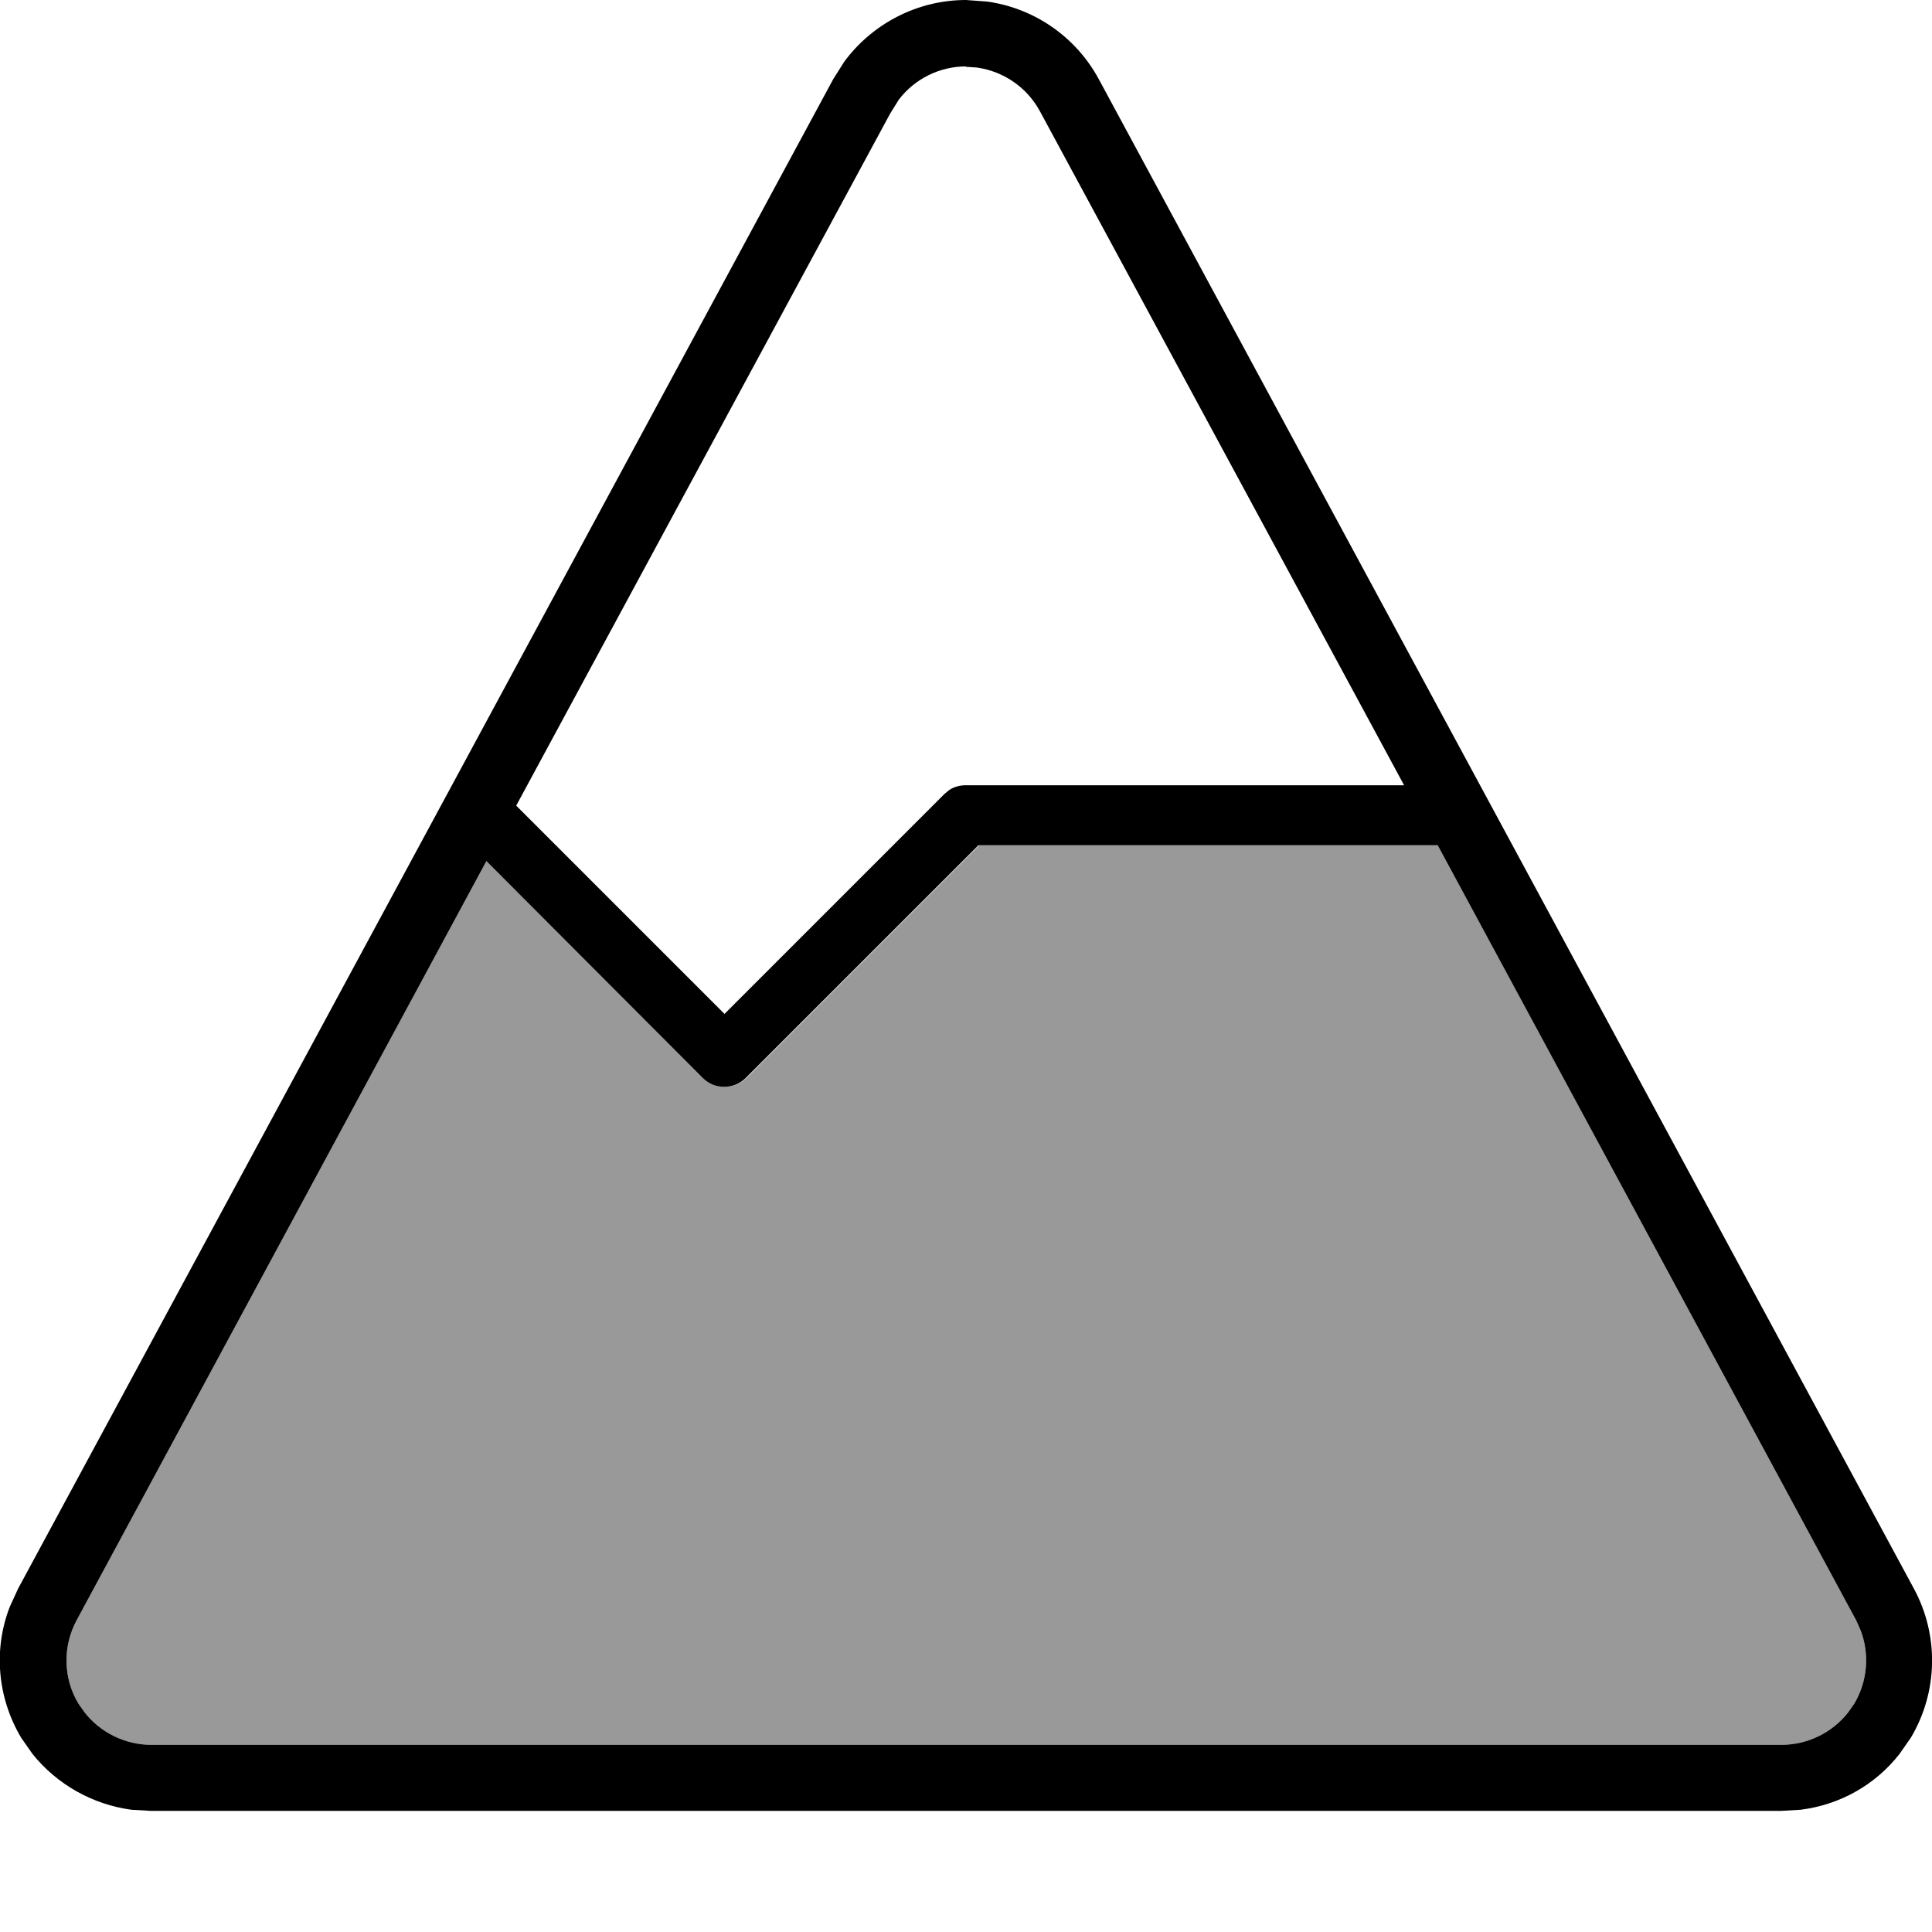
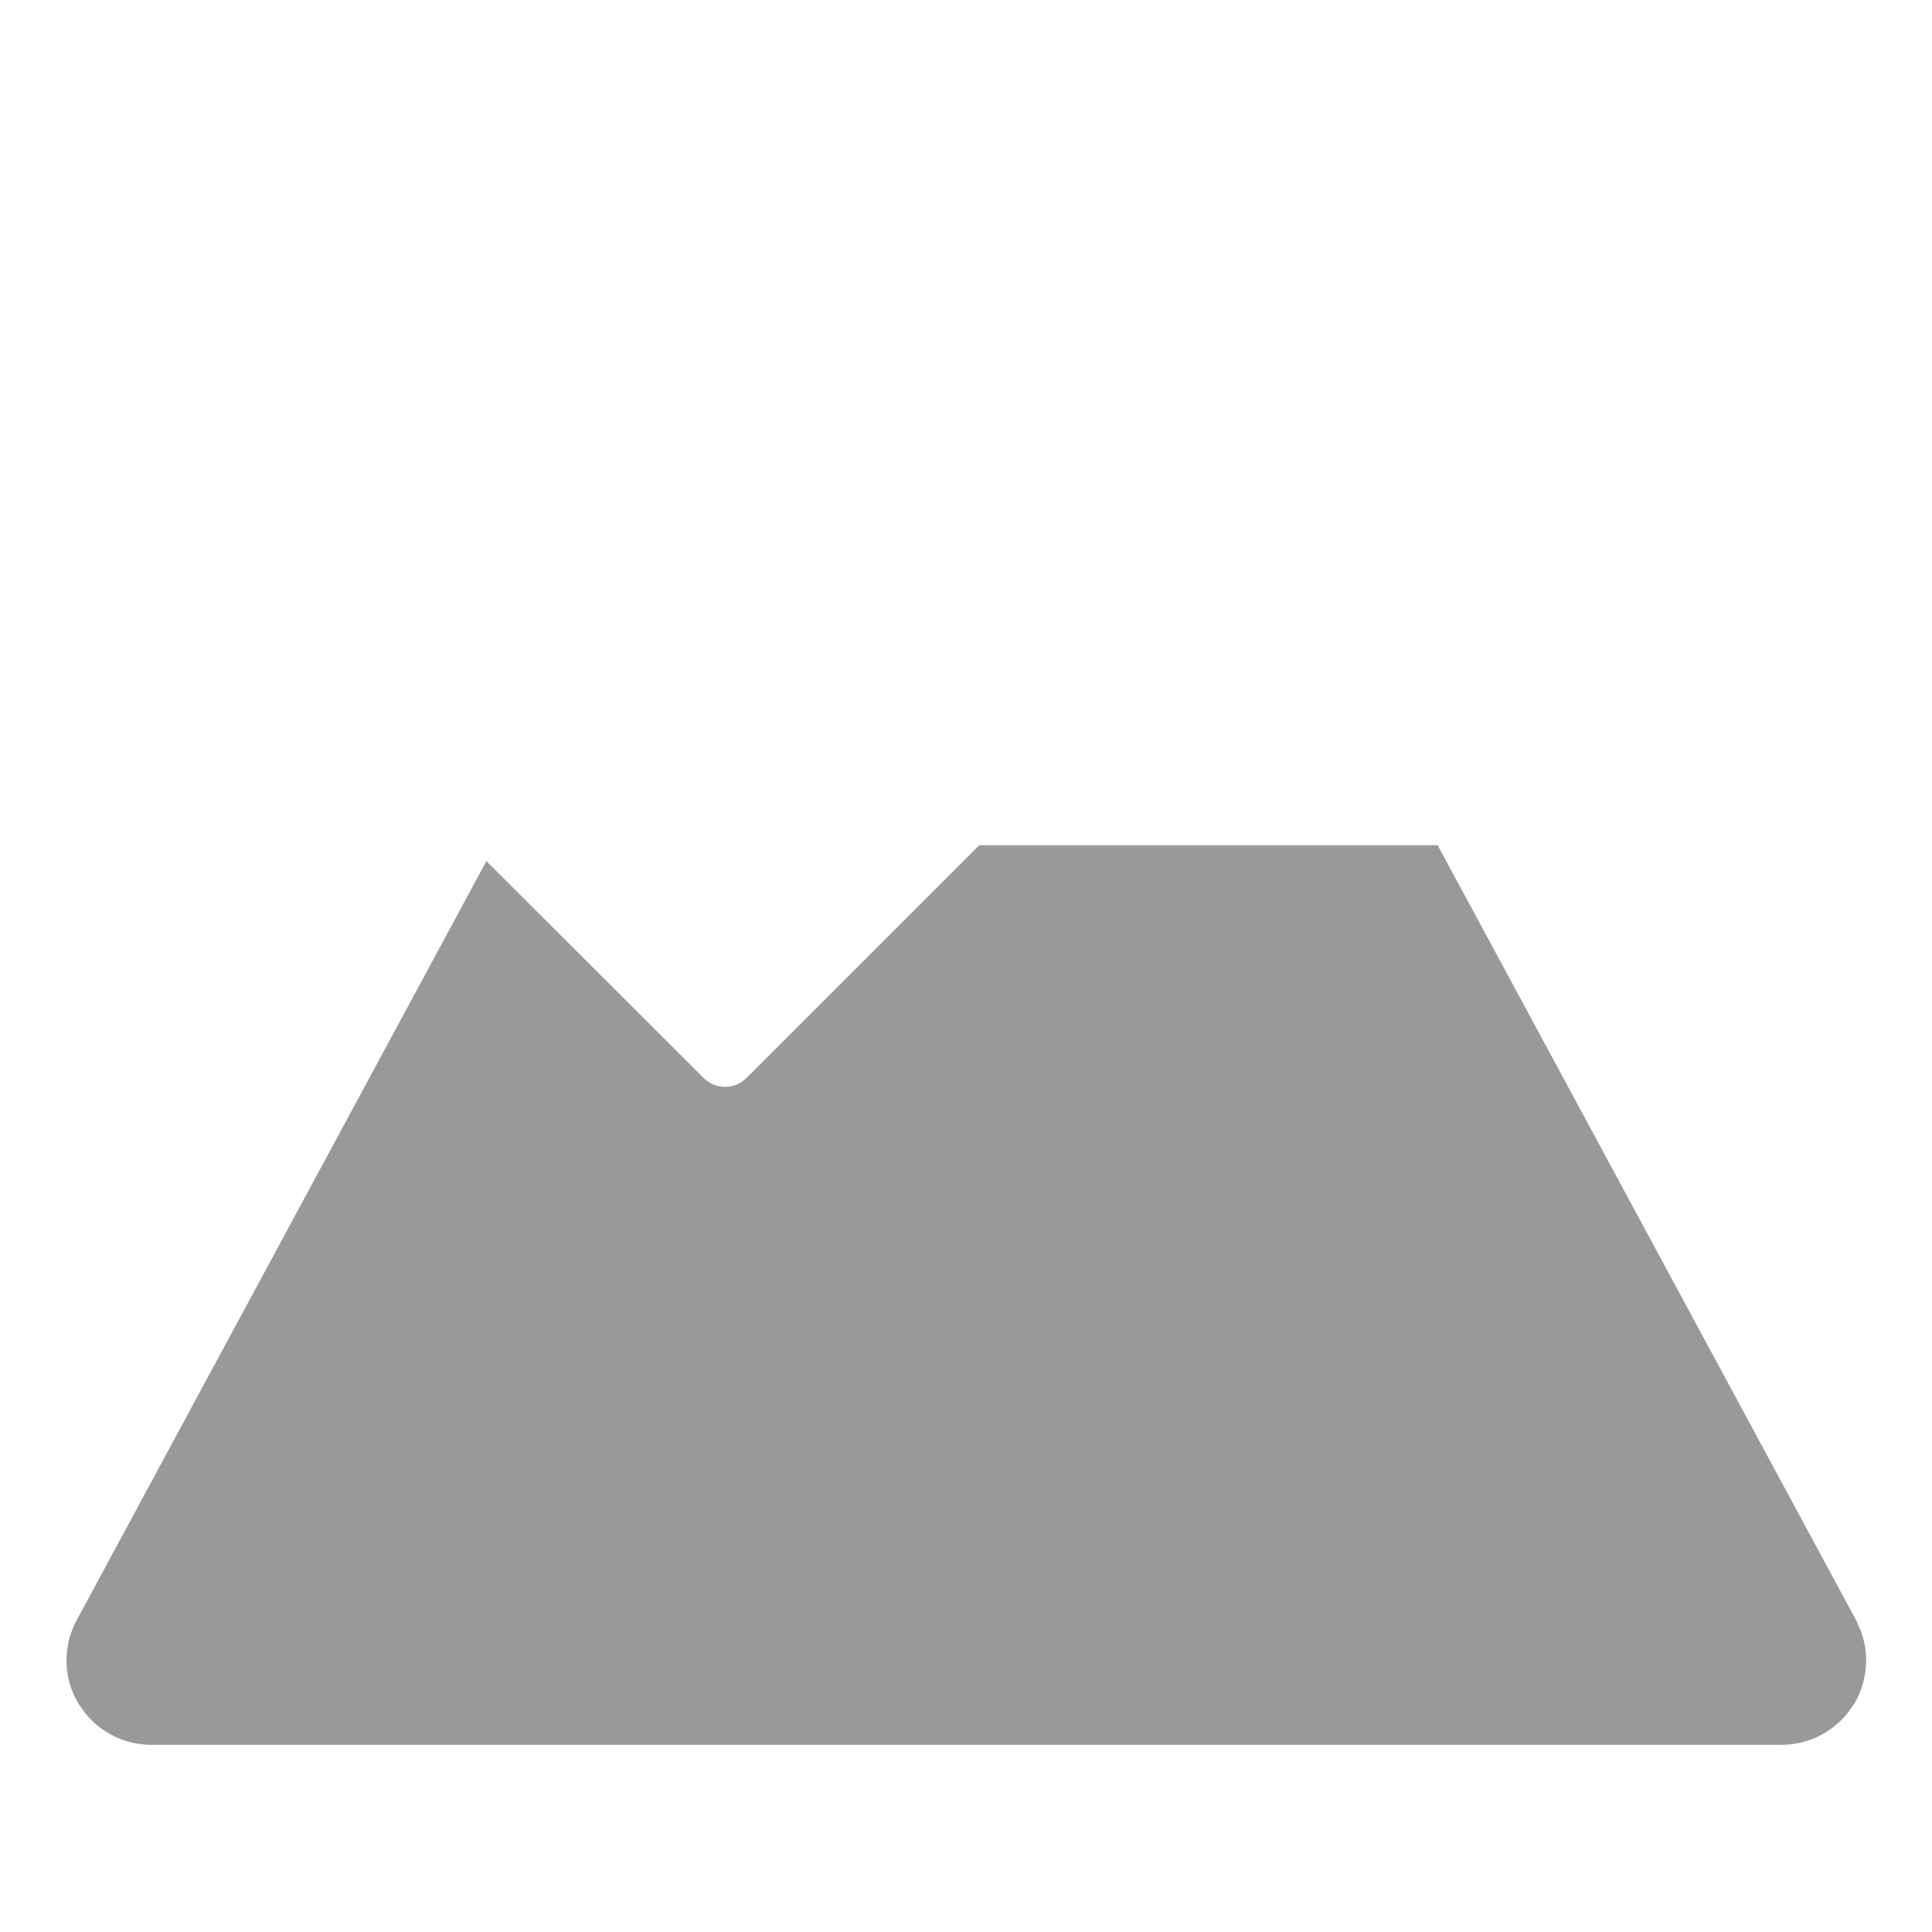
<svg xmlns="http://www.w3.org/2000/svg" viewBox="0 0 512 512">
  <path style="fill:currentColor;opacity:.4" d="M20.3 429.4c-3.7 6.9-3.6 15.3 .5 22.1l1.7 2.4c4.2 5.3 10.7 8.5 17.6 8.5l432 0c6.9 0 13.4-3.2 17.6-8.5l1.7-2.4c3.5-5.9 4.1-13.1 1.7-19.4l-1.2-2.7-110.9-205.4-121.5 0-61.7 61.7c-3.1 3.1-8.2 3.1-11.3 0L128.9 228.2 20.3 429.4z" />
-   <path style="fill:currentColor;opacity:1" d="M261.5 .4C274 2.1 285.1 9.7 291.2 21l216 400c6.7 12.4 6.4 27.4-.8 39.5l-3 4.3c-6.4 8.2-15.8 13.5-26.2 14.8l-5.2 .3-432 0-5.2-.3c-10.3-1.4-19.7-6.7-26.2-14.8l-3-4.3c-6.3-10.6-7.4-23.4-3-34.7l2.2-4.8 216-400 2.9-4.6C231.2 6.2 243.2 0 256 0l5.4 .4zM259.3 224l-61.7 61.7c-3.1 3.1-8.2 3.1-11.3 0L128.9 228.2 20.3 429.4c-3.7 6.9-3.6 15.3 .5 22.1l1.7 2.4c4.2 5.3 10.7 8.5 17.6 8.5l432 0c6.9 0 13.4-3.2 17.6-8.5l1.7-2.4c3.5-5.9 4.1-13.1 1.7-19.4l-1.2-2.7-110.9-205.4-121.5 0zM256 17.6c-7 0-13.6 3.3-17.8 8.8l-2.3 3.7-99.1 183.4 55.2 55.2 58.3-58.3 1.2-1c1.3-.9 2.9-1.3 4.4-1.3l116.2 0-96.5-178.6c-3.4-6.3-9.6-10.6-16.7-11.6l-3-.2z" />
</svg>